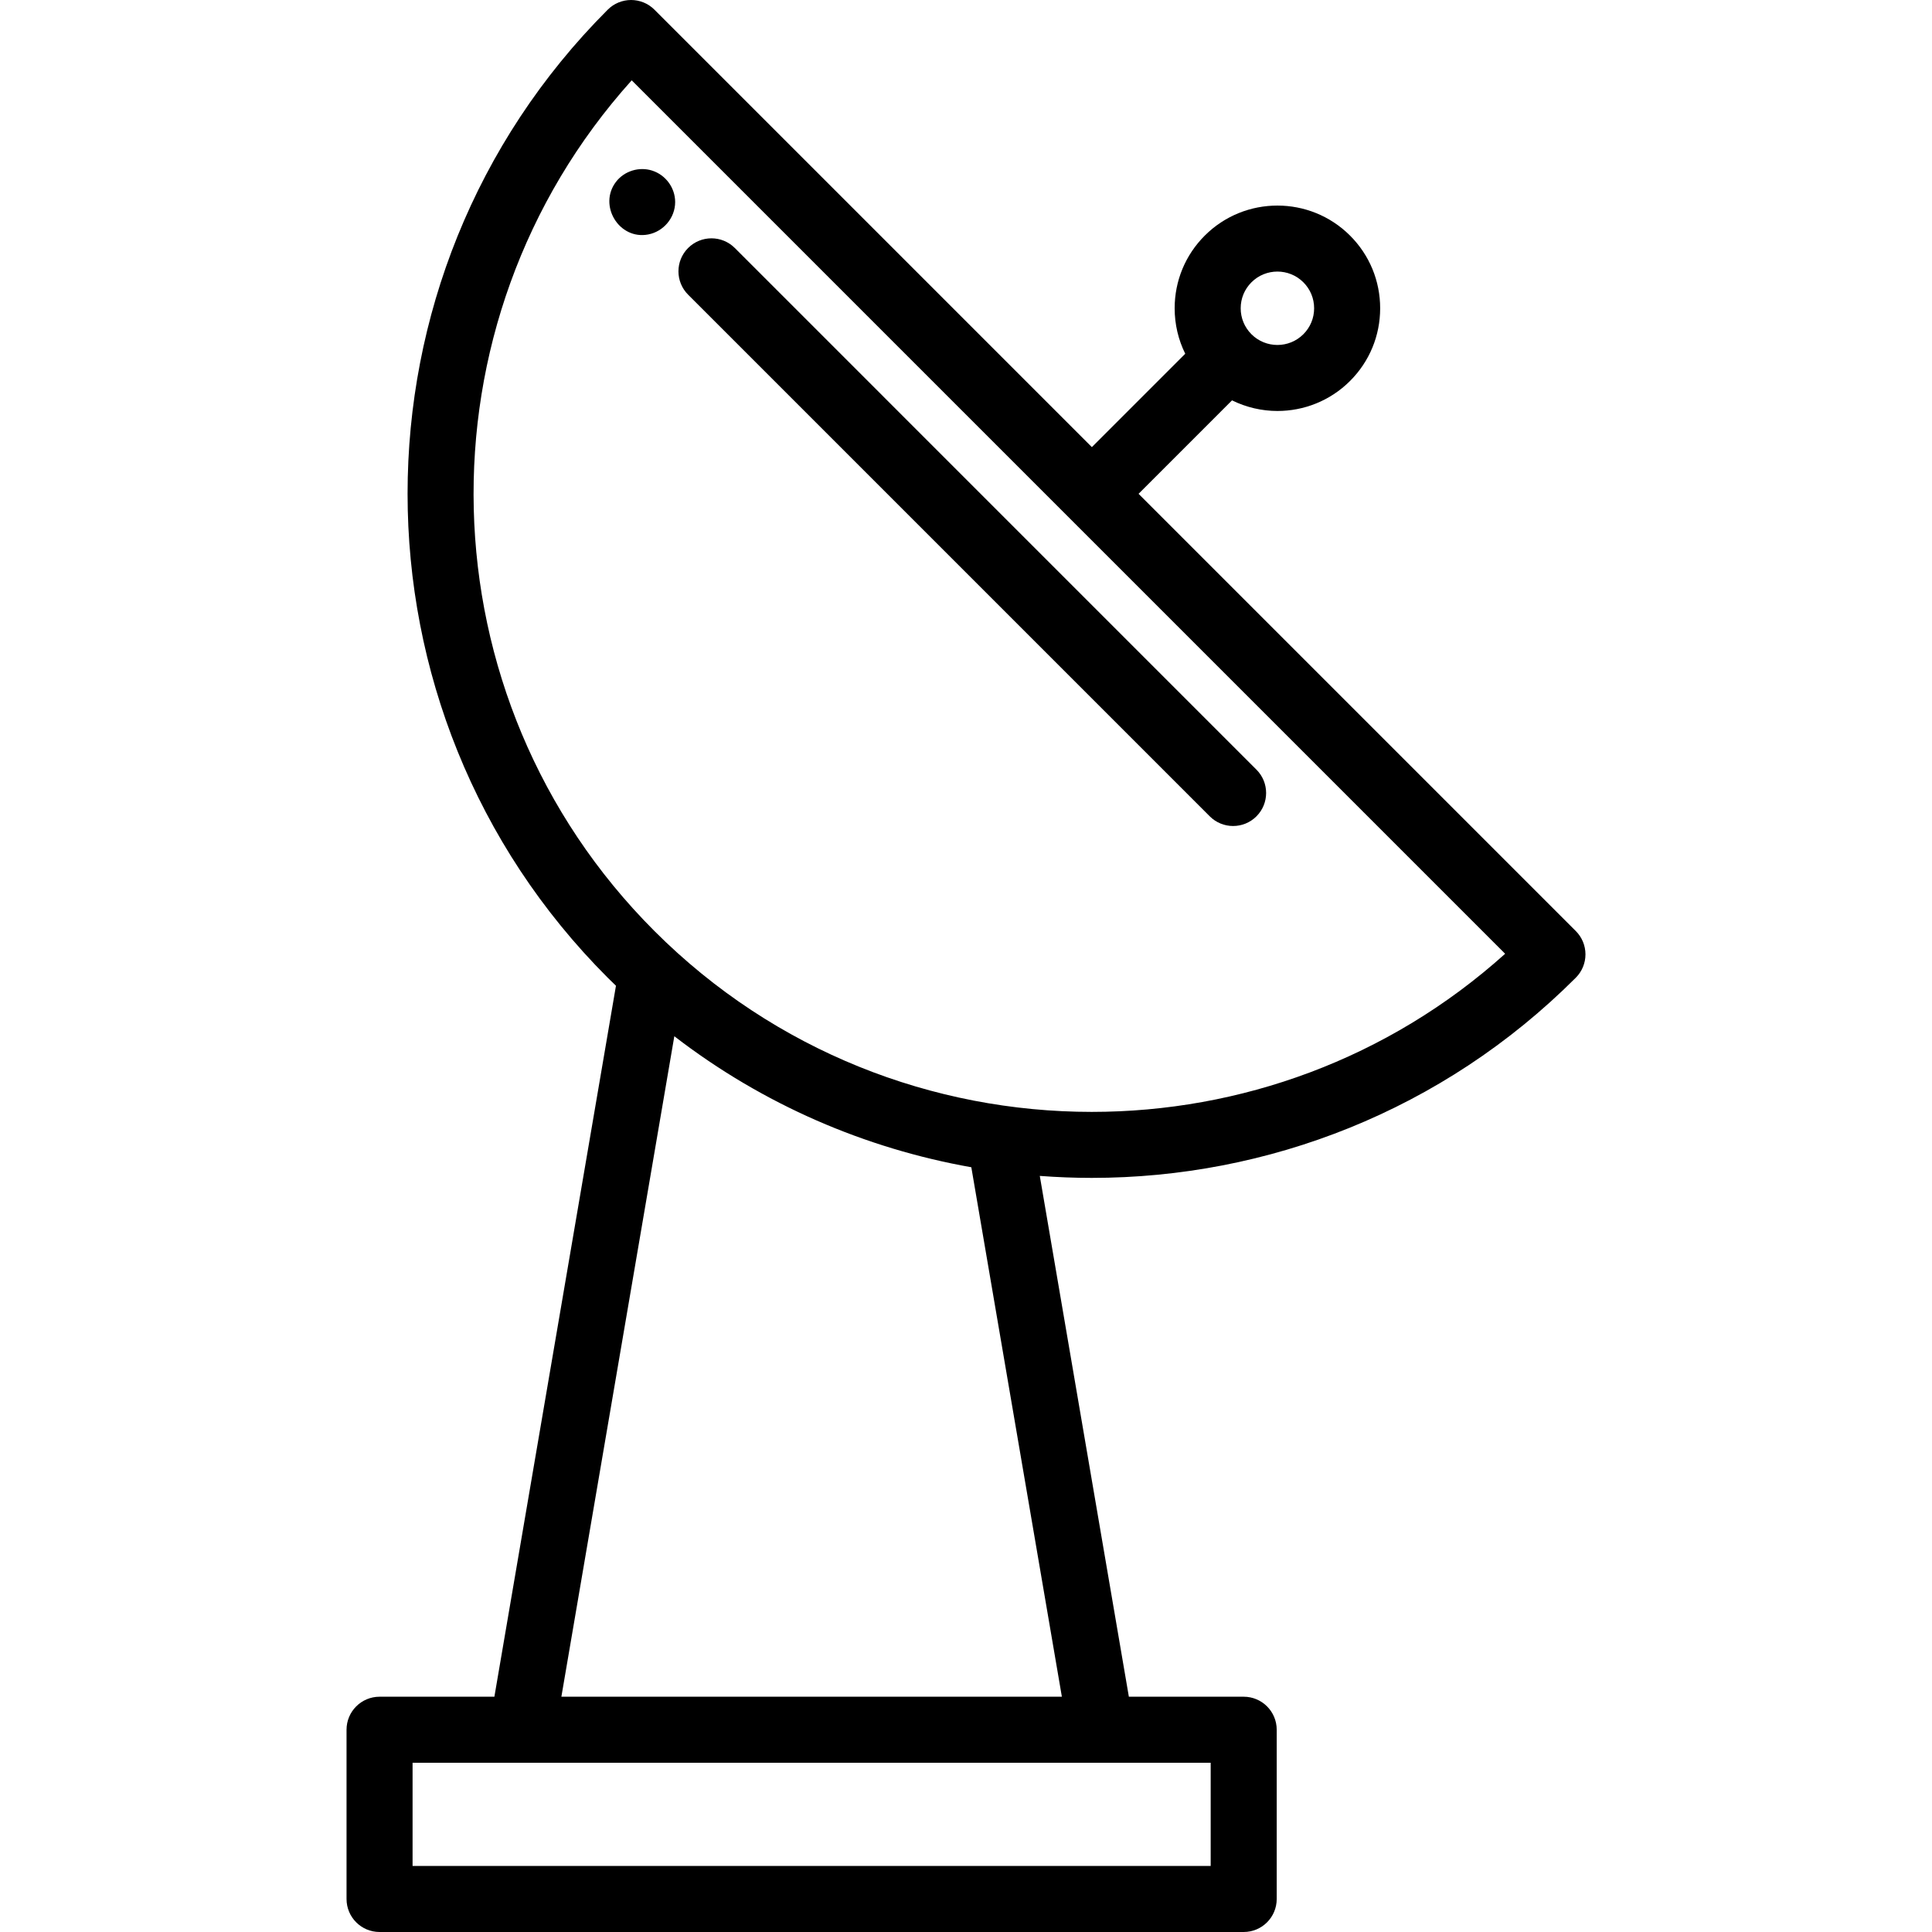
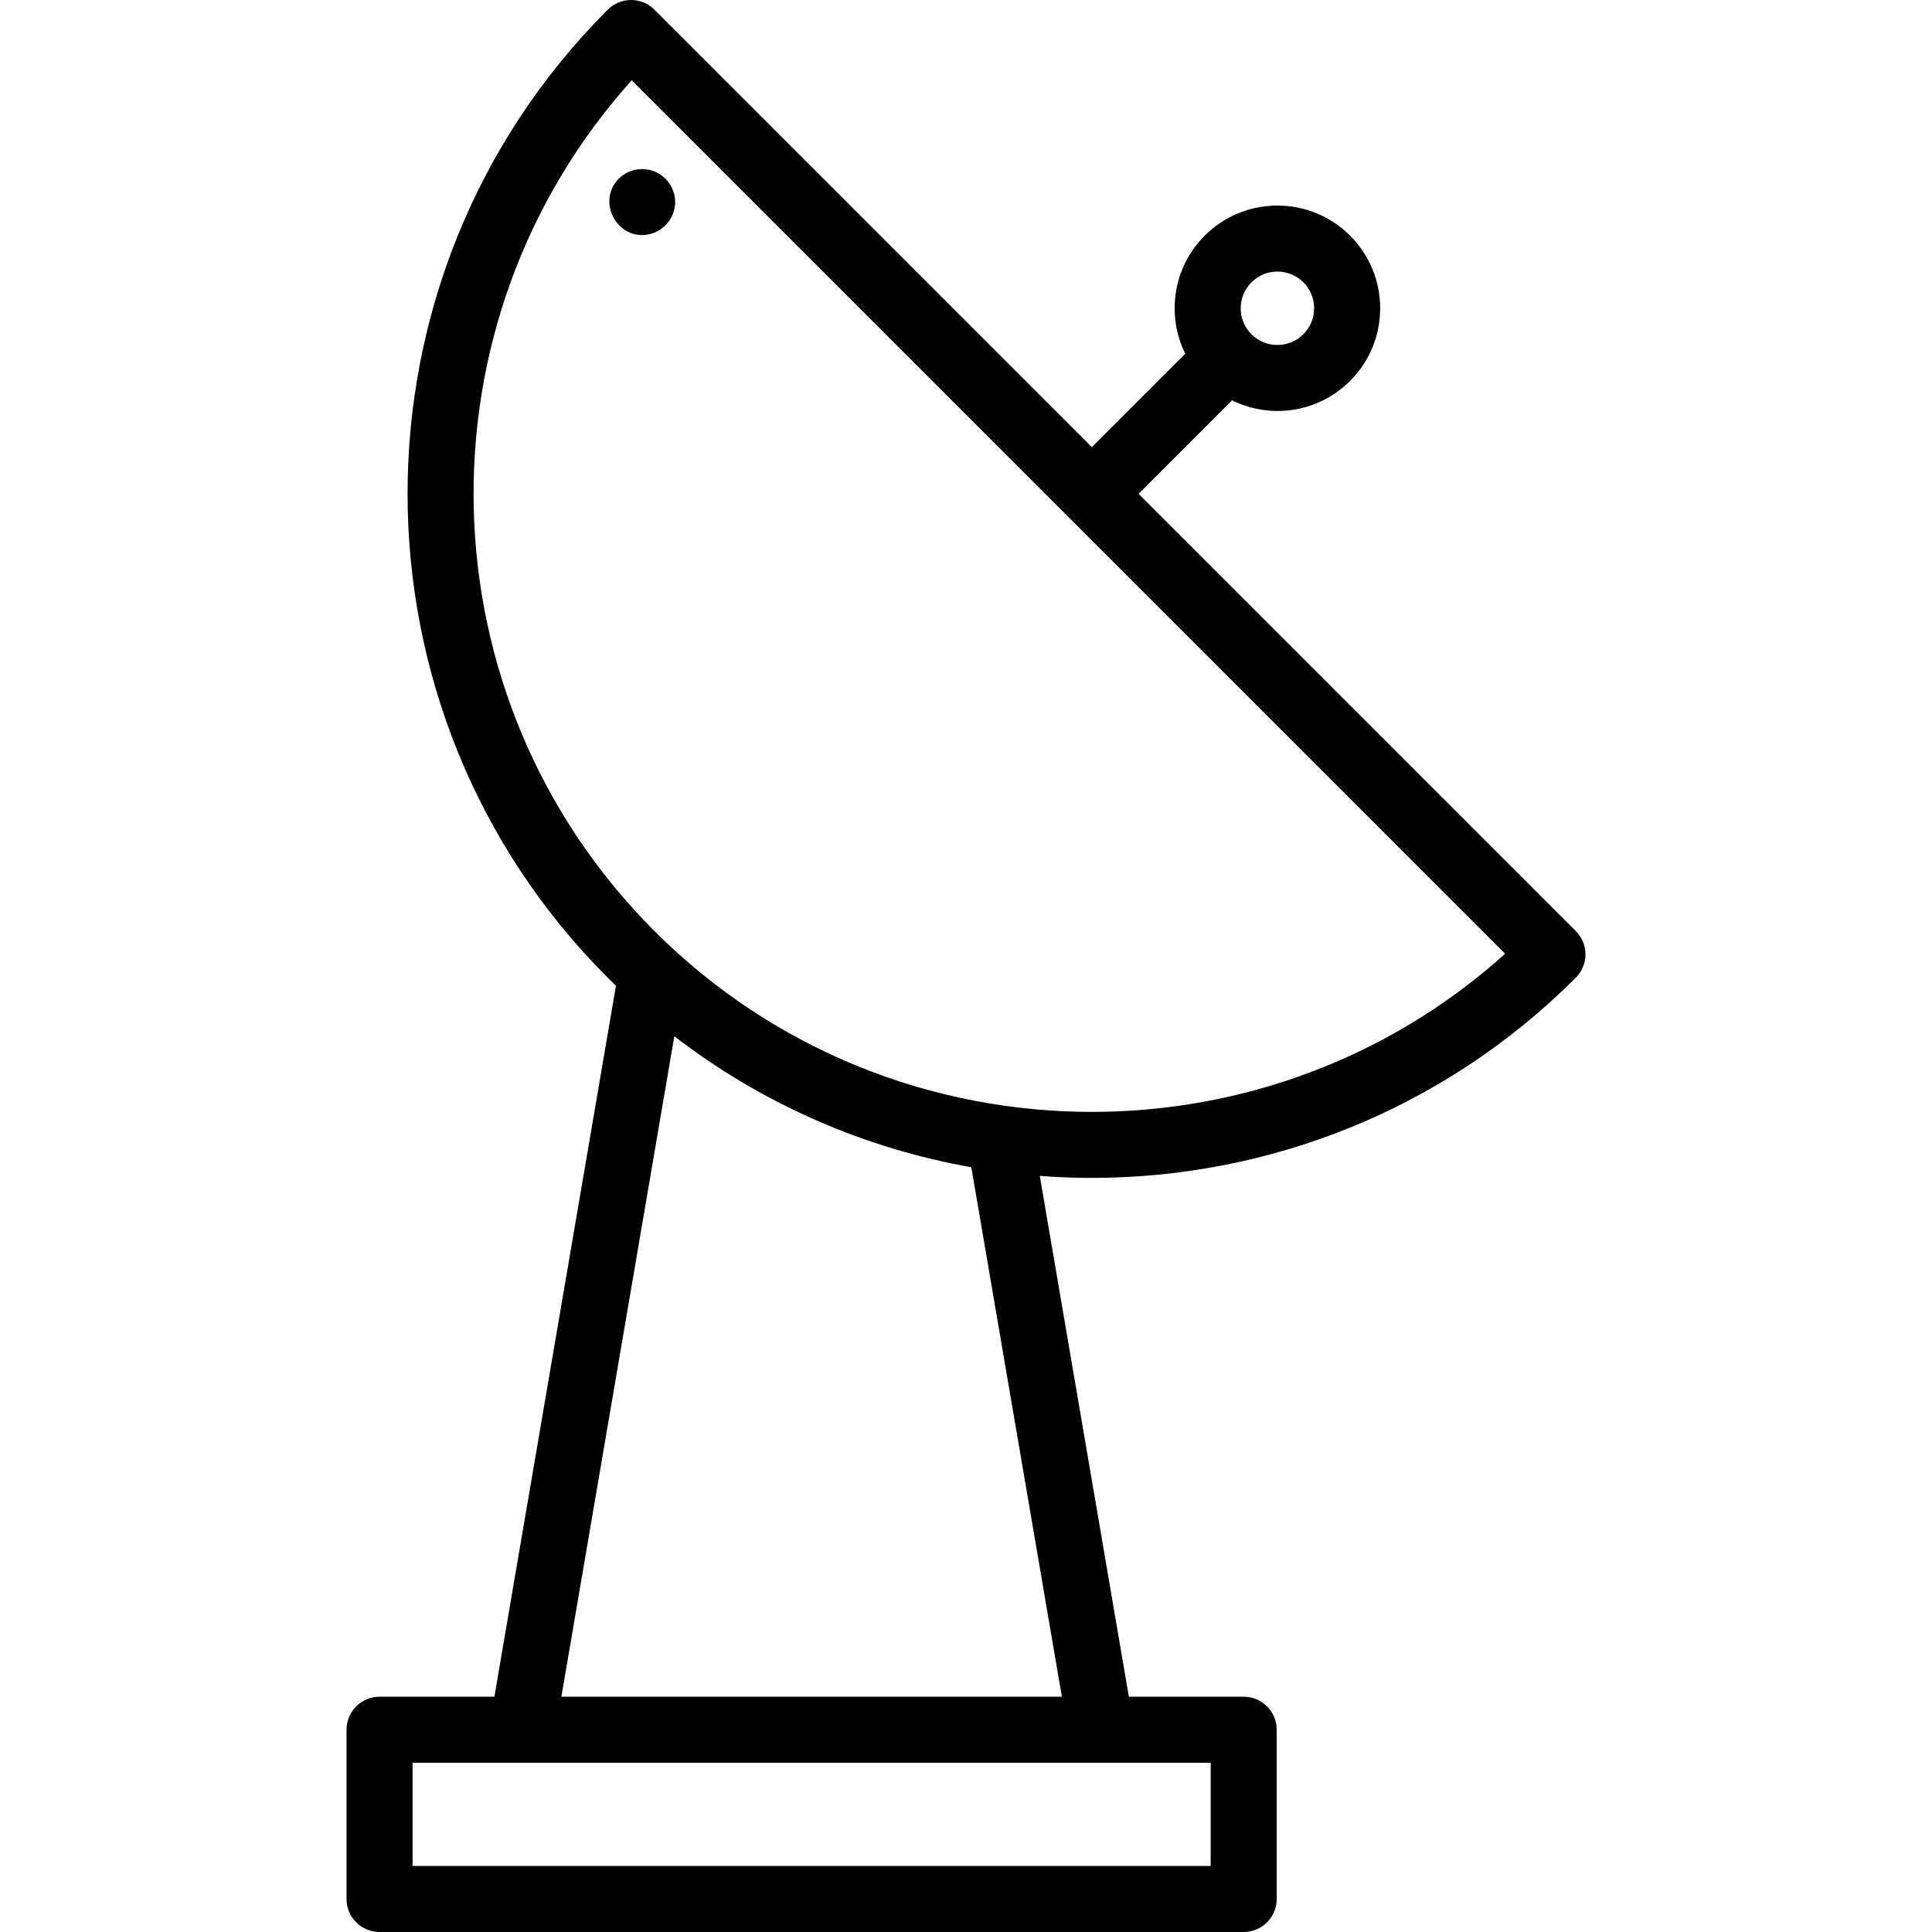
<svg xmlns="http://www.w3.org/2000/svg" version="1.1" id="Capa_1" x="0px" y="0px" viewBox="0 0 438.87 438.87" style="enable-background:new 0 0 438.87 438.87;" xml:space="preserve">
  <g>
    <path d="M357.954,222.098c1.407-1.406,2.197-3.314,2.197-5.303s-0.79-3.897-2.197-5.303l-99.32-99.32l21.228-21.228   c3.242,1.595,6.773,2.413,10.312,2.413c5.976,0,11.955-2.276,16.504-6.825c4.409-4.409,6.836-10.27,6.836-16.505   s-2.428-12.096-6.836-16.505v0c-9.101-9.1-23.909-9.1-33.009,0c-4.409,4.409-6.837,10.27-6.837,16.505   c0,3.644,0.835,7.157,2.404,10.33l-21.209,21.209L148.659,2.197C147.253,0.79,145.345,0,143.356,0s-3.897,0.79-5.303,2.197   c-60.626,60.627-60.626,159.274,0,219.901c0.617,0.617,1.244,1.217,1.868,1.822l-27.617,161.504H86.219c-4.142,0-7.5,3.358-7.5,7.5   v38.446c0,4.142,3.358,7.5,7.5,7.5h196.297c4.142,0,7.5-3.358,7.5-7.5v-38.446c0-4.142-3.358-7.5-7.5-7.5h-26.085l-20.234-118.307   c3.93,0.297,7.868,0.451,11.807,0.451C287.823,267.568,327.641,252.412,357.954,222.098z M284.276,64.128   c1.626-1.626,3.762-2.439,5.898-2.439c2.136,0,4.272,0.813,5.898,2.439c1.576,1.576,2.443,3.67,2.443,5.898   s-0.867,4.322-2.443,5.898c-3.251,3.252-8.544,3.252-11.796,0c-1.576-1.575-2.443-3.669-2.443-5.897S282.7,65.704,284.276,64.128z    M143.496,18.247l198.409,198.409c-26.623,23.95-60.255,35.923-93.901,35.92c-35.973-0.003-71.958-13.698-99.344-41.083   C95.66,158.492,93.939,73.334,143.496,18.247z M275.016,423.87H93.719v-23.446h181.297V423.87z M241.213,385.424H127.522   l25.656-150.034c20.225,15.585,43.437,25.501,67.466,29.762L241.213,385.424z" />
-     <path d="M274.807,185.436c1.464,1.464,3.384,2.197,5.303,2.197s3.839-0.732,5.303-2.197c2.929-2.929,2.929-7.678,0-10.606   L166.919,56.335c-2.929-2.929-7.678-2.929-10.606,0c-2.929,2.929-2.929,7.678,0,10.606L274.807,185.436z" />
    <path d="M153.368,45.894c0-3.234-2.146-6.149-5.213-7.138c-2.946-0.949-6.315,0.07-8.21,2.528   c-4.104,5.325,0.649,13.263,7.311,11.974C150.745,52.584,153.368,49.462,153.368,45.894z" />
  </g>
  <g>
</g>
  <g>
</g>
  <g>
</g>
  <g>
</g>
  <g>
</g>
  <g>
</g>
  <g>
</g>
  <g>
</g>
  <g>
</g>
  <g>
</g>
  <g>
</g>
  <g>
</g>
  <g>
</g>
  <g>
</g>
  <g>
</g>
</svg>